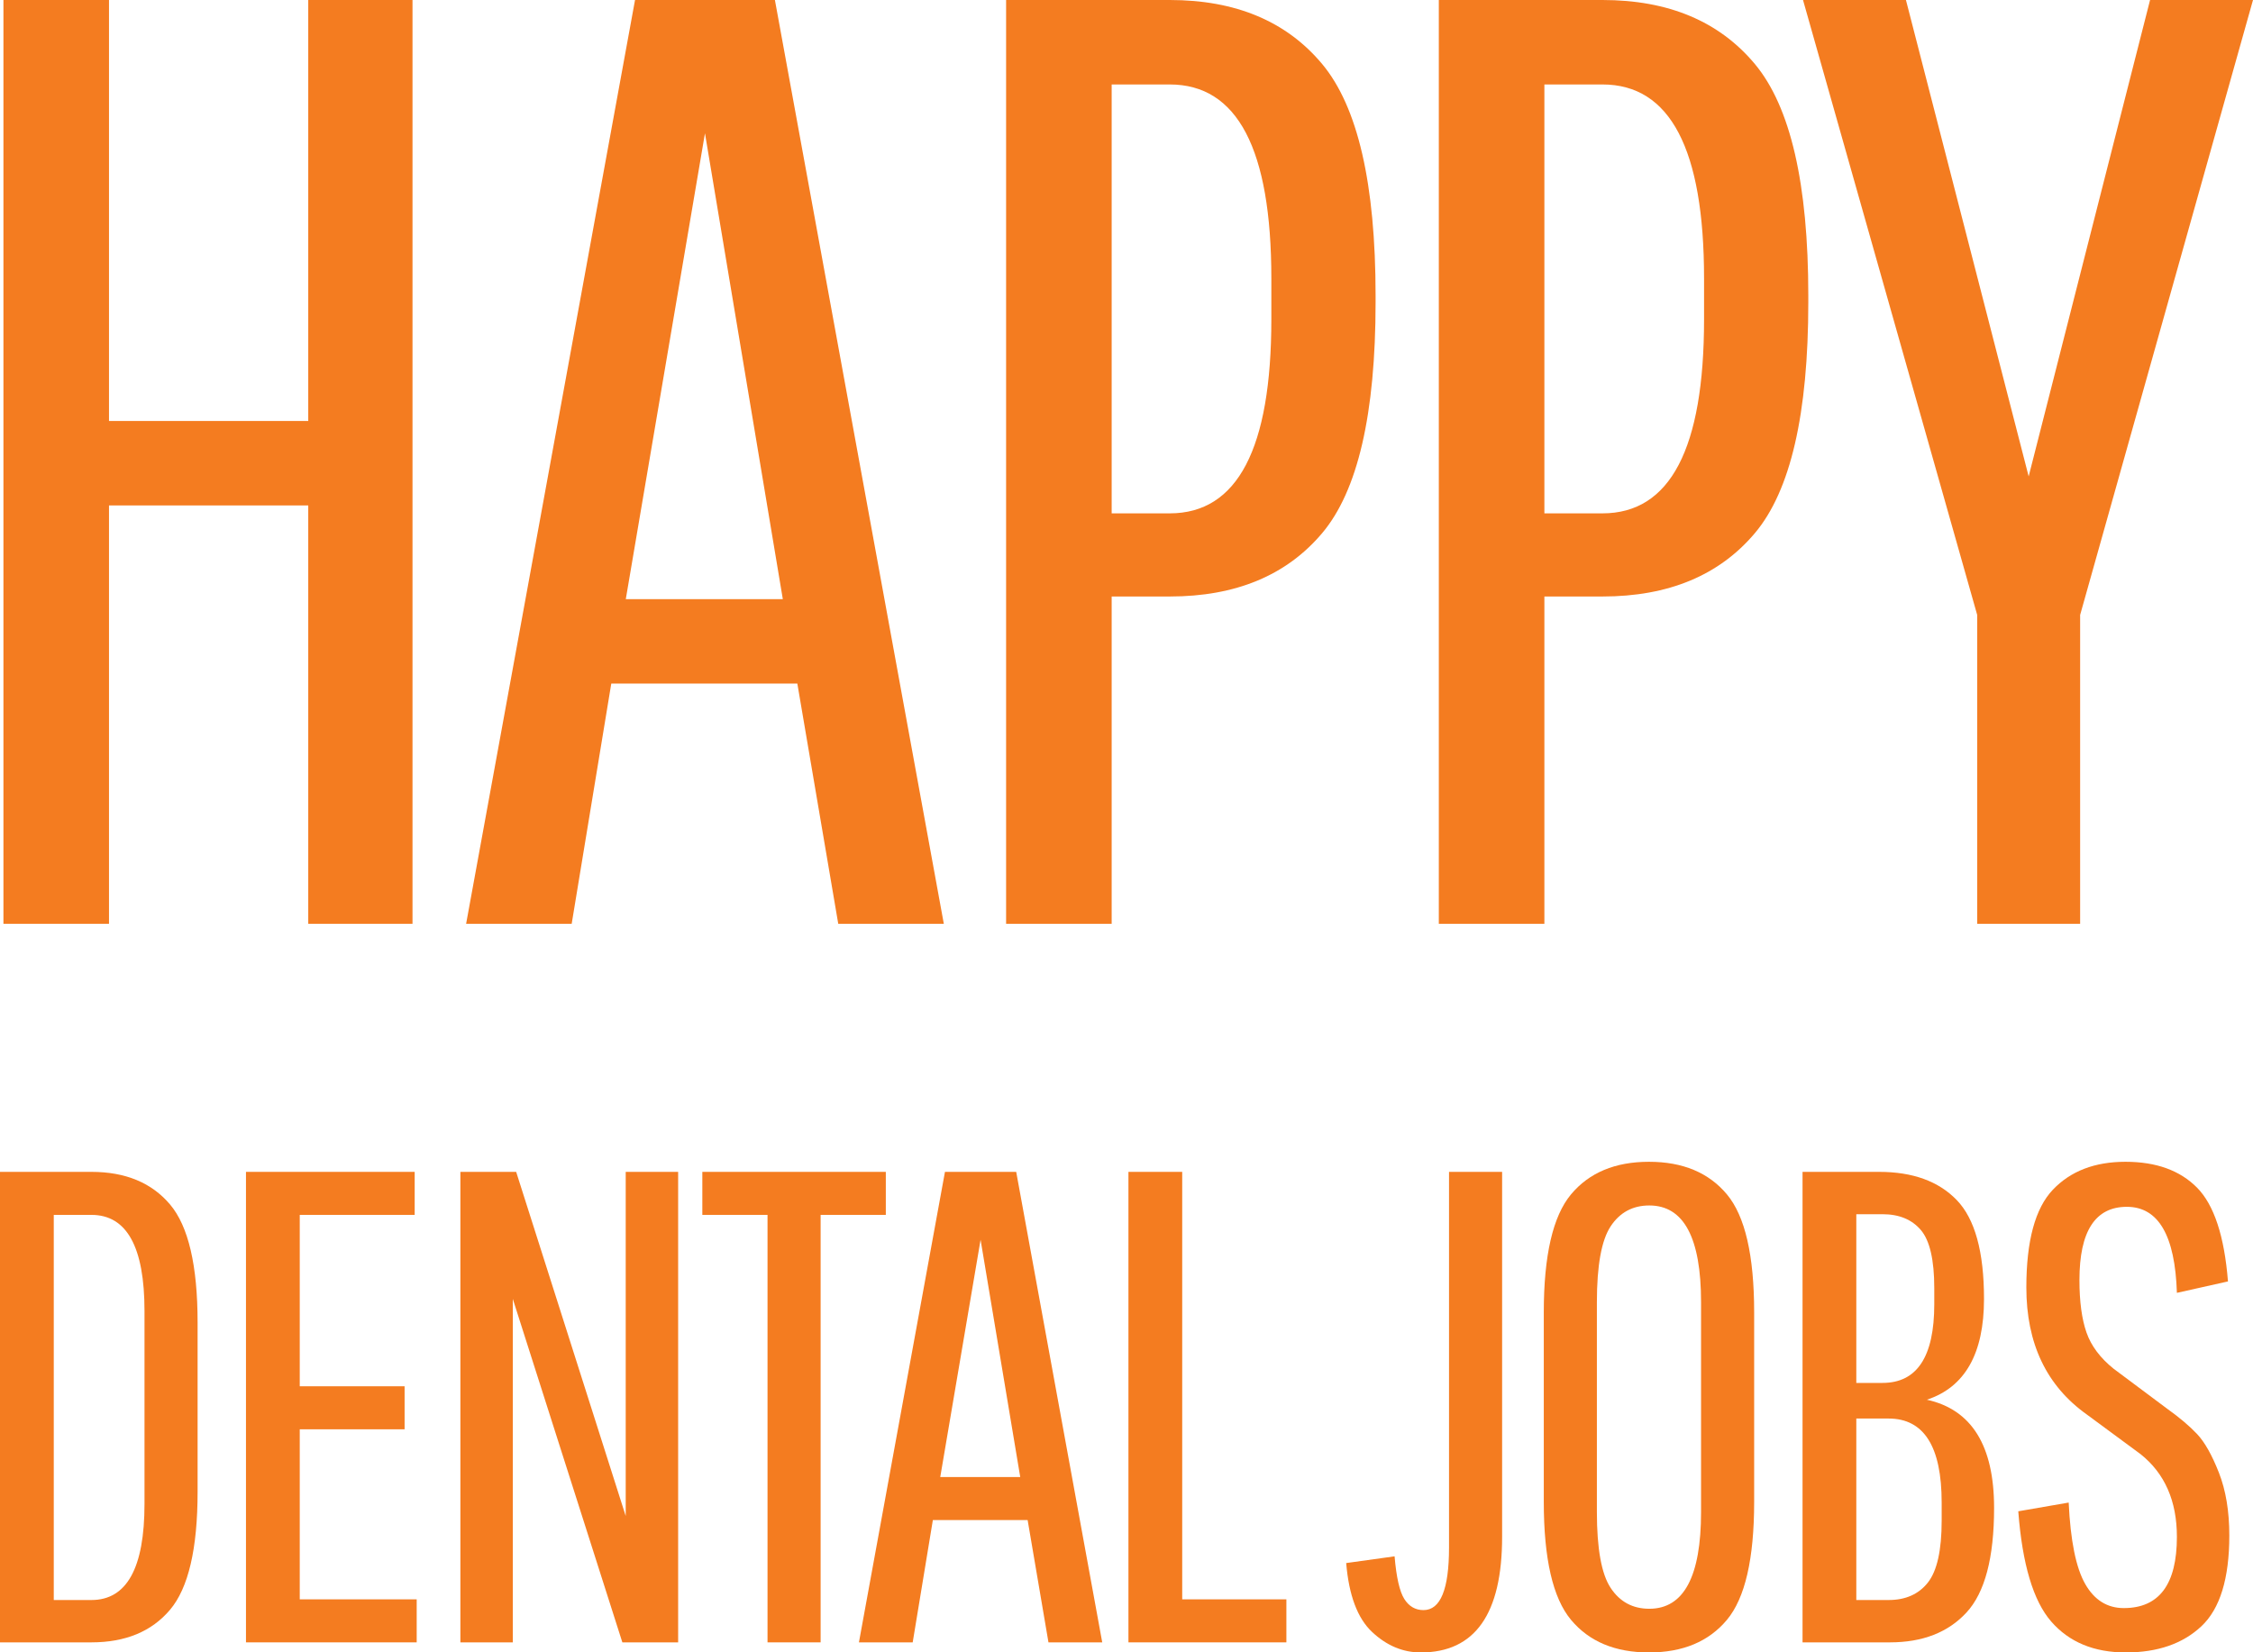
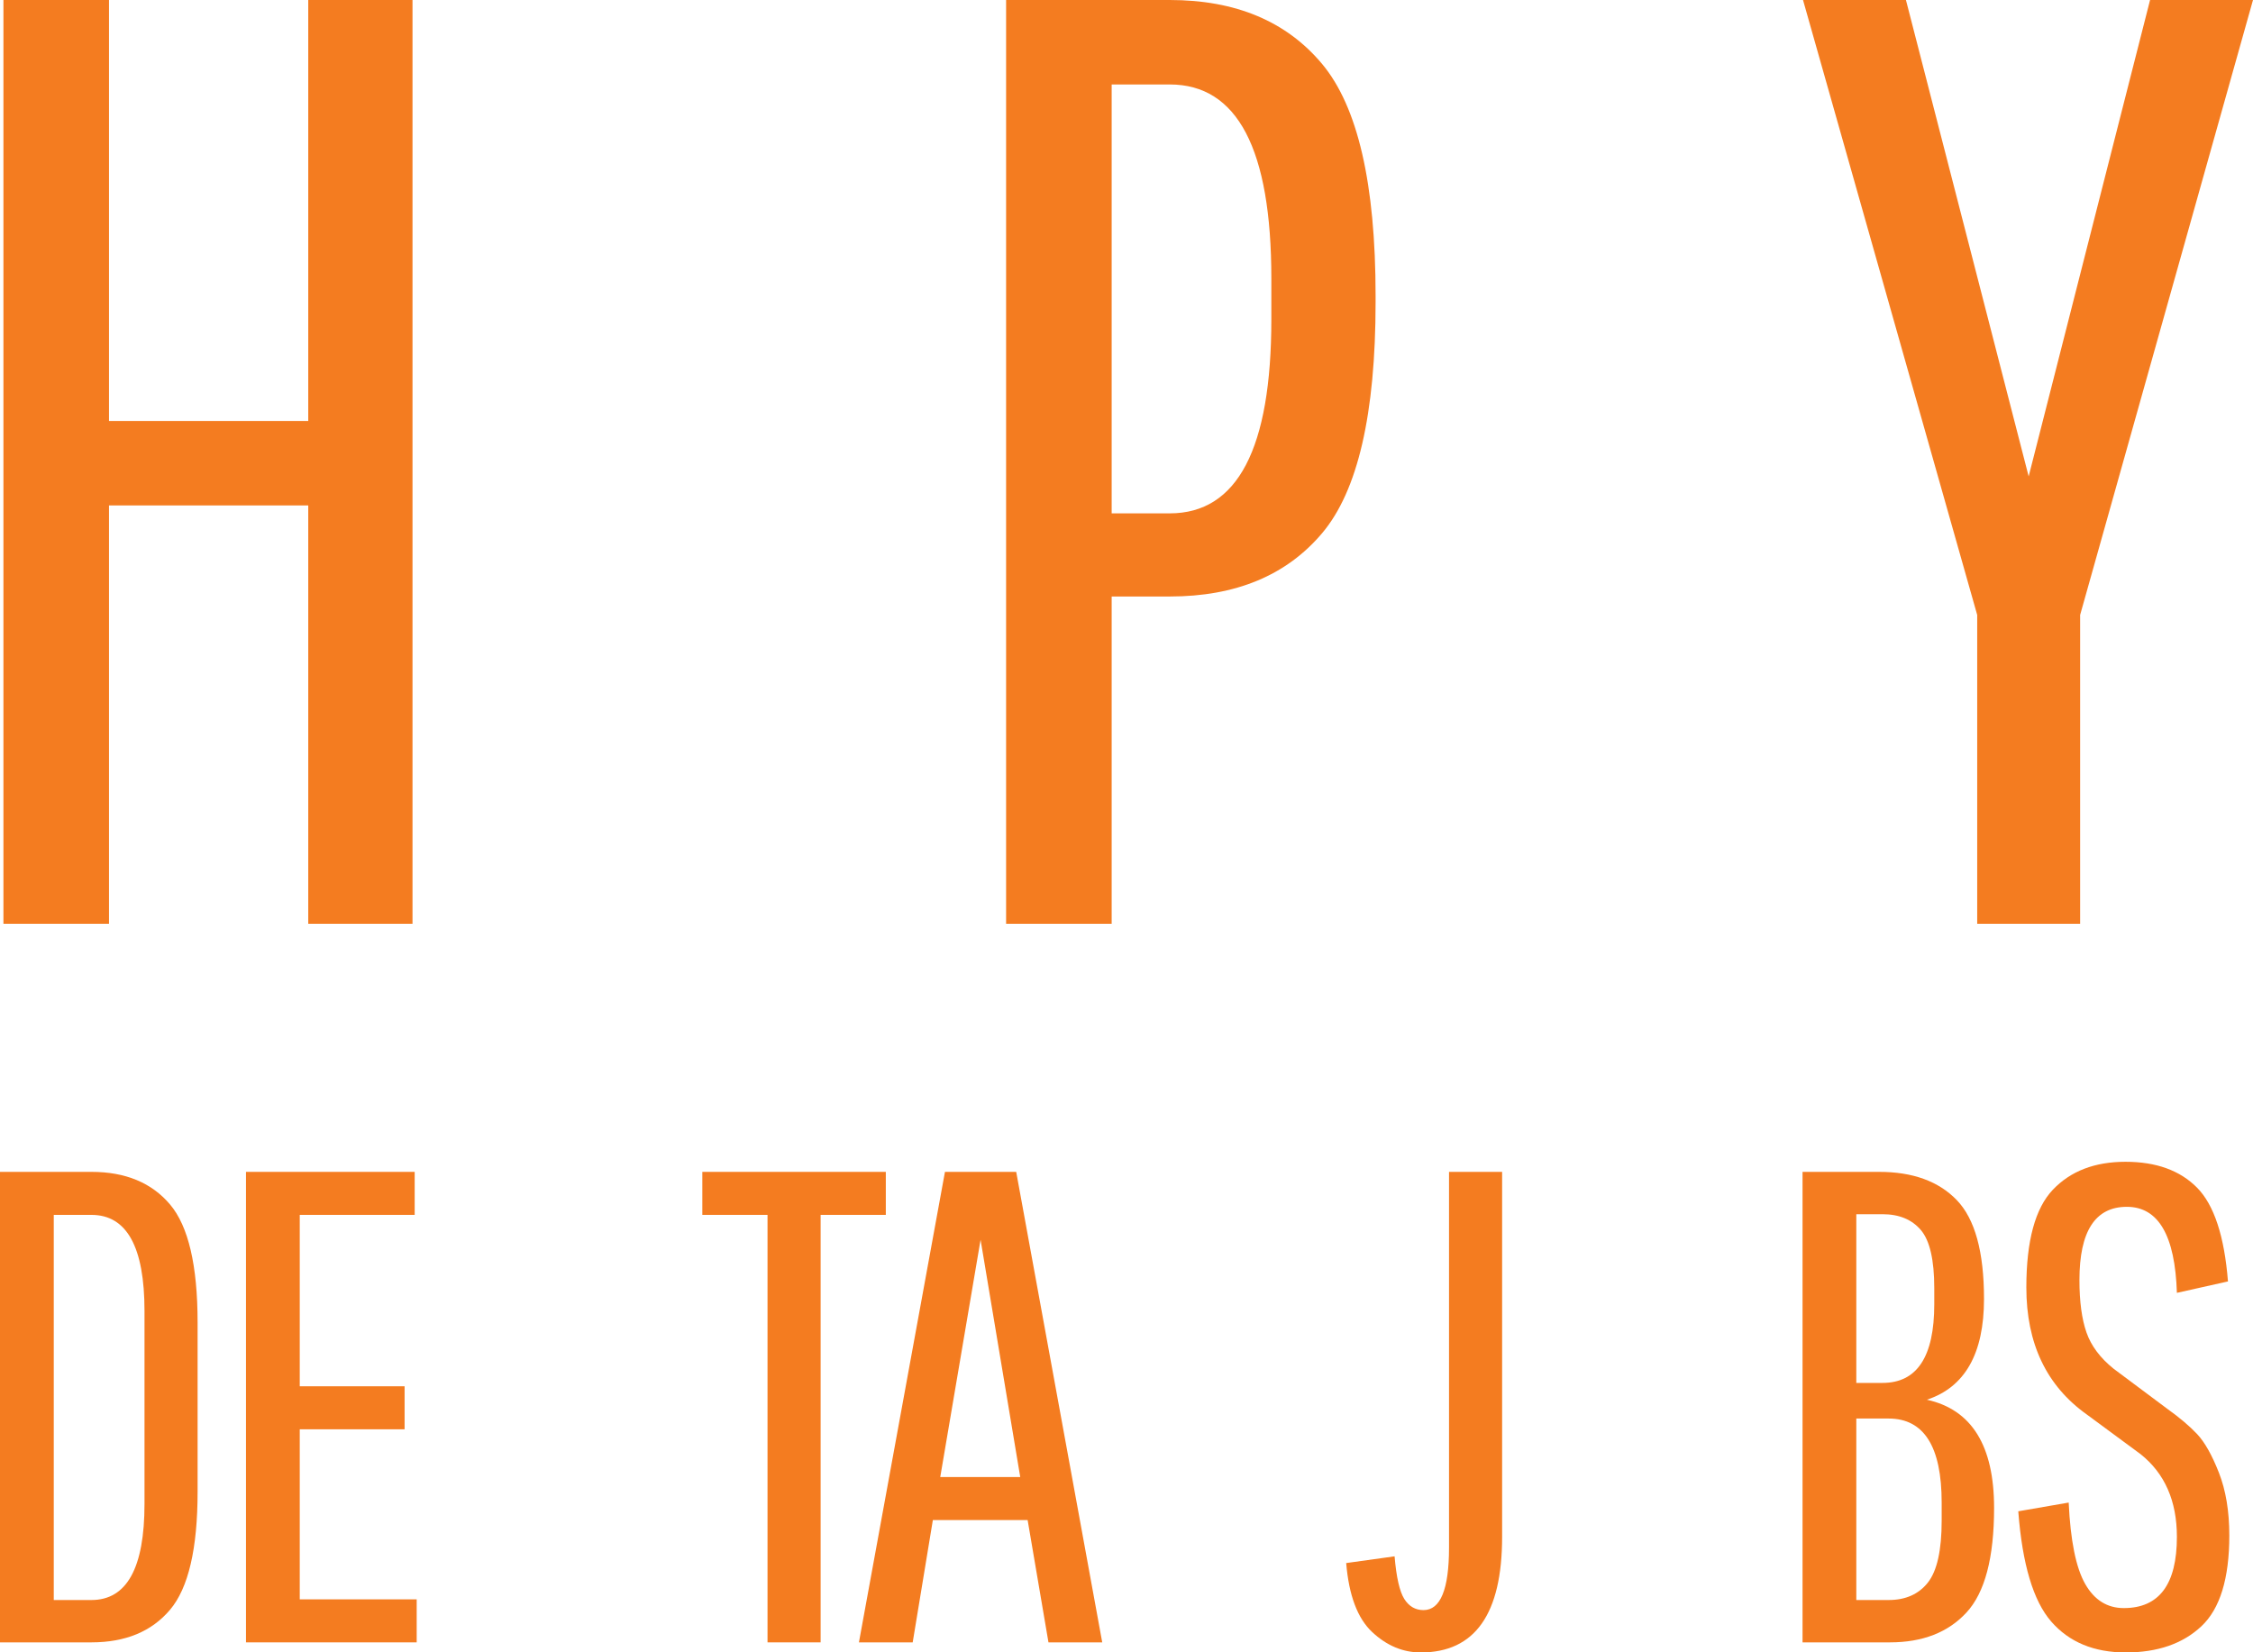
<svg xmlns="http://www.w3.org/2000/svg" style="isolation:isolate" viewBox="238.425 380.036 1040.608 763.181" width="1040.608pt" height="763.181pt">
  <defs>
    <clipPath id="_clipPath_m5LJoqYeEQRq8cXL9SWQOS7xmpCWldfo">
      <rect x="238.425" y="380.036" width="1040.608" height="763.181" />
    </clipPath>
  </defs>
  <g clip-path="url(#_clipPath_m5LJoqYeEQRq8cXL9SWQOS7xmpCWldfo)">
-     <path d=" M 380.802 806.68 L 380.802 613.472 L 288.769 613.472 L 288.769 806.68 L 240.01 806.68 L 240.01 380.036 L 288.769 380.036 L 288.769 574.464 L 380.802 574.464 L 380.802 380.036 L 428.952 380.036 L 428.952 806.68 L 380.802 806.68 Z " fill="rgb(244,124,32)" />
-     <path d=" M 564.033 441.595 L 527.464 656.745 L 599.993 656.745 L 564.033 441.595 Z  M 625.592 806.68 L 606.698 695.753 L 520.759 695.753 L 502.474 806.68 L 453.715 806.68 L 531.73 380.036 L 596.336 380.036 L 674.351 806.68 L 625.592 806.68 Z " fill="rgb(244,124,32)" />
+     <path d=" M 380.802 806.68 L 380.802 613.472 L 288.769 613.472 L 288.769 806.68 L 240.01 806.68 L 240.01 380.036 L 288.769 380.036 L 288.769 574.464 L 380.802 574.464 L 380.802 380.036 L 428.952 380.036 L 428.952 806.68 Z " fill="rgb(244,124,32)" />
    <path d=" M 825.629 527.533 L 825.629 508.639 C 825.629 448.909 809.981 419.044 778.697 419.044 L 751.879 419.044 L 751.879 617.129 L 778.697 617.129 C 809.981 617.129 825.629 587.263 825.629 527.533 Z  M 703.12 806.68 L 703.12 380.036 L 778.697 380.036 C 809.172 380.036 832.637 389.893 849.094 409.596 C 865.549 429.31 873.777 464.965 873.777 516.562 L 873.777 519.61 C 873.777 571.217 865.549 606.767 849.094 626.271 C 832.637 645.775 809.172 655.527 778.697 655.527 L 751.879 655.527 L 751.879 806.68 L 703.12 806.68 Z " fill="rgb(244,124,32)" />
-     <path d=" M 1025.489 527.533 L 1025.489 508.639 C 1025.489 448.909 1009.841 419.044 978.557 419.044 L 951.74 419.044 L 951.74 617.129 L 978.557 617.129 C 1009.841 617.129 1025.489 587.263 1025.489 527.533 Z  M 902.981 806.68 L 902.981 380.036 L 978.557 380.036 C 1009.032 380.036 1032.498 389.893 1048.954 409.596 C 1065.41 429.31 1073.638 464.965 1073.638 516.562 L 1073.638 519.61 C 1073.638 571.217 1065.41 606.767 1048.954 626.271 C 1032.498 645.775 1009.032 655.527 978.557 655.527 L 951.74 655.527 L 951.74 806.68 L 902.981 806.68 Z " fill="rgb(244,124,32)" />
    <path d=" M 1199.189 806.68 L 1151.649 806.68 L 1151.649 664.059 L 1071.196 380.036 L 1118.736 380.036 L 1175.418 600.063 L 1231.492 380.036 L 1279.033 380.036 L 1199.189 664.059 L 1199.189 806.68 Z " fill="rgb(244,124,32)" />
    <path d=" M 305.167 1074.611 L 305.167 985.519 C 305.167 955.926 296.989 941.128 280.643 941.128 L 263.259 941.128 L 263.259 1119.003 L 280.643 1119.003 C 296.989 1119.003 305.167 1104.209 305.167 1074.611 Z  M 238.425 1138.559 L 238.425 921.26 L 280.643 921.26 C 296.368 921.26 308.475 926.281 316.963 936.316 C 325.446 946.356 329.69 964.516 329.69 990.797 L 329.69 1069.024 C 329.69 1095.308 325.446 1113.468 316.963 1123.504 C 308.475 1133.544 296.368 1138.559 280.643 1138.559 L 238.425 1138.559 Z " fill="rgb(244,124,32)" />
    <path d=" M 376.872 1040.154 L 376.872 1118.692 L 430.886 1118.692 L 430.886 1138.559 L 352.038 1138.559 L 352.038 921.26 L 429.955 921.26 L 429.955 941.128 L 376.872 941.128 L 376.872 1020.287 L 425.298 1020.287 L 425.298 1040.154 L 376.872 1040.154 Z " fill="rgb(244,124,32)" />
-     <path d=" M 475.276 1138.56 L 451.063 1138.56 L 451.063 921.261 L 476.828 921.261 L 527.427 1080.2 L 527.427 921.261 L 551.641 921.261 L 551.641 1138.56 L 525.875 1138.56 L 475.276 979.932 L 475.276 1138.56 Z " fill="rgb(244,124,32)" />
    <path d=" M 562.815 941.128 L 562.815 921.261 L 647.562 921.261 L 647.562 941.128 L 617.45 941.128 L 617.45 1138.56 L 592.926 1138.56 L 592.926 941.128 L 562.815 941.128 Z " fill="rgb(244,124,32)" />
    <path d=" M 691.333 952.614 L 672.707 1062.194 L 709.648 1062.194 L 691.333 952.614 Z  M 722.686 1138.559 L 713.062 1082.061 L 669.292 1082.061 L 659.979 1138.559 L 635.145 1138.559 L 674.88 921.26 L 707.785 921.26 L 747.52 1138.559 L 722.686 1138.559 Z " fill="rgb(244,124,32)" />
-     <path d=" M 759.626 1138.56 L 759.626 921.261 L 784.459 921.261 L 784.459 1118.693 L 832.576 1118.693 L 832.576 1138.56 L 759.626 1138.56 Z " fill="rgb(244,124,32)" />
    <path d=" M 887.051 1118.537 C 889.224 1121.952 892.173 1123.659 895.899 1123.659 C 903.761 1123.659 907.695 1114.036 907.695 1094.789 L 907.695 921.261 L 932.218 921.261 L 932.218 1089.822 C 932.218 1125.42 919.695 1143.216 894.656 1143.216 C 886.377 1143.216 878.873 1140.058 872.151 1133.748 C 865.423 1127.437 861.441 1116.83 860.199 1101.93 L 882.55 1098.825 C 883.374 1108.555 884.878 1115.122 887.051 1118.537 Z " fill="rgb(244,124,32)" />
-     <path d=" M 1024.104 1078.337 L 1024.104 981.483 C 1024.104 951.683 1016.135 936.782 1000.202 936.782 C 992.542 936.782 986.591 939.993 982.352 946.405 C 978.108 952.822 975.988 964.517 975.988 981.483 L 975.988 1078.337 C 975.988 1095.309 978.108 1107.003 982.352 1113.415 C 986.591 1119.832 992.542 1123.038 1000.202 1123.038 C 1016.135 1123.038 1024.104 1108.138 1024.104 1078.337 Z  M 1048.627 986.14 L 1048.627 1073.681 C 1048.627 1099.965 1044.437 1118.125 1036.055 1128.16 C 1027.674 1138.2 1015.669 1143.216 1000.046 1143.216 C 984.418 1143.216 972.418 1138.2 964.037 1128.16 C 955.655 1118.125 951.464 1099.965 951.464 1073.681 L 951.464 986.14 C 951.464 959.86 955.655 941.7 964.037 931.66 C 972.418 921.625 984.418 916.605 1000.046 916.605 C 1015.669 916.605 1027.674 921.625 1036.055 931.66 C 1044.437 941.7 1048.627 959.86 1048.627 986.14 Z " fill="rgb(244,124,32)" />
    <path d=" M 1135.235 1082.372 L 1135.235 1073.991 C 1135.235 1048.123 1127.057 1035.187 1110.713 1035.187 L 1095.811 1035.187 L 1095.811 1119.003 L 1110.713 1119.003 C 1118.574 1119.003 1124.627 1116.315 1128.871 1110.932 C 1133.11 1105.553 1135.235 1096.031 1135.235 1082.372 Z  M 1131.821 982.415 L 1131.821 974.965 C 1131.821 961.927 1129.75 952.977 1125.613 948.112 C 1121.469 943.253 1115.572 940.817 1107.918 940.817 L 1095.811 940.817 L 1095.811 1018.734 L 1107.918 1018.734 C 1123.851 1018.734 1131.821 1006.628 1131.821 982.415 Z  M 1070.976 1138.56 L 1070.976 921.261 L 1106.365 921.261 C 1121.886 921.261 1133.839 925.606 1142.219 934.299 C 1150.601 942.99 1154.792 958.201 1154.792 979.932 C 1154.792 1005.183 1145.994 1020.704 1128.406 1026.495 C 1149.098 1031.05 1159.448 1047.711 1159.448 1076.475 C 1159.448 1099.445 1155.204 1115.539 1146.72 1124.745 C 1138.233 1133.956 1126.437 1138.56 1111.333 1138.56 L 1070.976 1138.56 Z " fill="rgb(244,124,32)" />
    <path d=" M 1243.881 1089.822 C 1243.881 1073.268 1238.293 1060.541 1227.117 1051.639 L 1202.283 1033.325 C 1183.658 1020.083 1174.345 1000.526 1174.345 974.654 C 1174.345 953.133 1178.429 938.077 1186.608 929.487 C 1194.78 920.902 1205.955 916.604 1220.133 916.604 C 1234.306 916.604 1245.326 920.592 1253.194 928.555 C 1261.056 936.525 1265.815 950.96 1267.473 971.86 L 1243.881 977.137 C 1243.051 950.649 1235.344 937.403 1220.754 937.403 C 1206.164 937.403 1198.869 948.685 1198.869 971.239 C 1198.869 981.173 1199.955 989.244 1202.128 995.453 C 1204.301 1001.661 1208.492 1007.249 1214.7 1012.216 L 1239.225 1030.531 C 1245.016 1034.673 1249.672 1038.602 1253.194 1042.327 C 1256.71 1046.052 1260.071 1052.004 1263.282 1060.176 C 1266.488 1068.354 1268.094 1078.026 1268.094 1089.202 C 1268.094 1109.069 1263.797 1123.038 1255.211 1131.109 C 1246.621 1139.18 1234.981 1143.216 1220.288 1143.216 C 1205.592 1143.216 1194.106 1138.458 1185.831 1128.936 C 1177.551 1119.42 1172.483 1102.448 1170.62 1078.026 L 1193.902 1073.991 C 1194.727 1091.583 1197.264 1104.102 1201.508 1111.552 C 1205.747 1119.003 1211.698 1122.727 1219.358 1122.727 C 1235.703 1122.727 1243.881 1111.76 1243.881 1089.822 Z " fill="rgb(244,124,32)" />
  </g>
</svg>